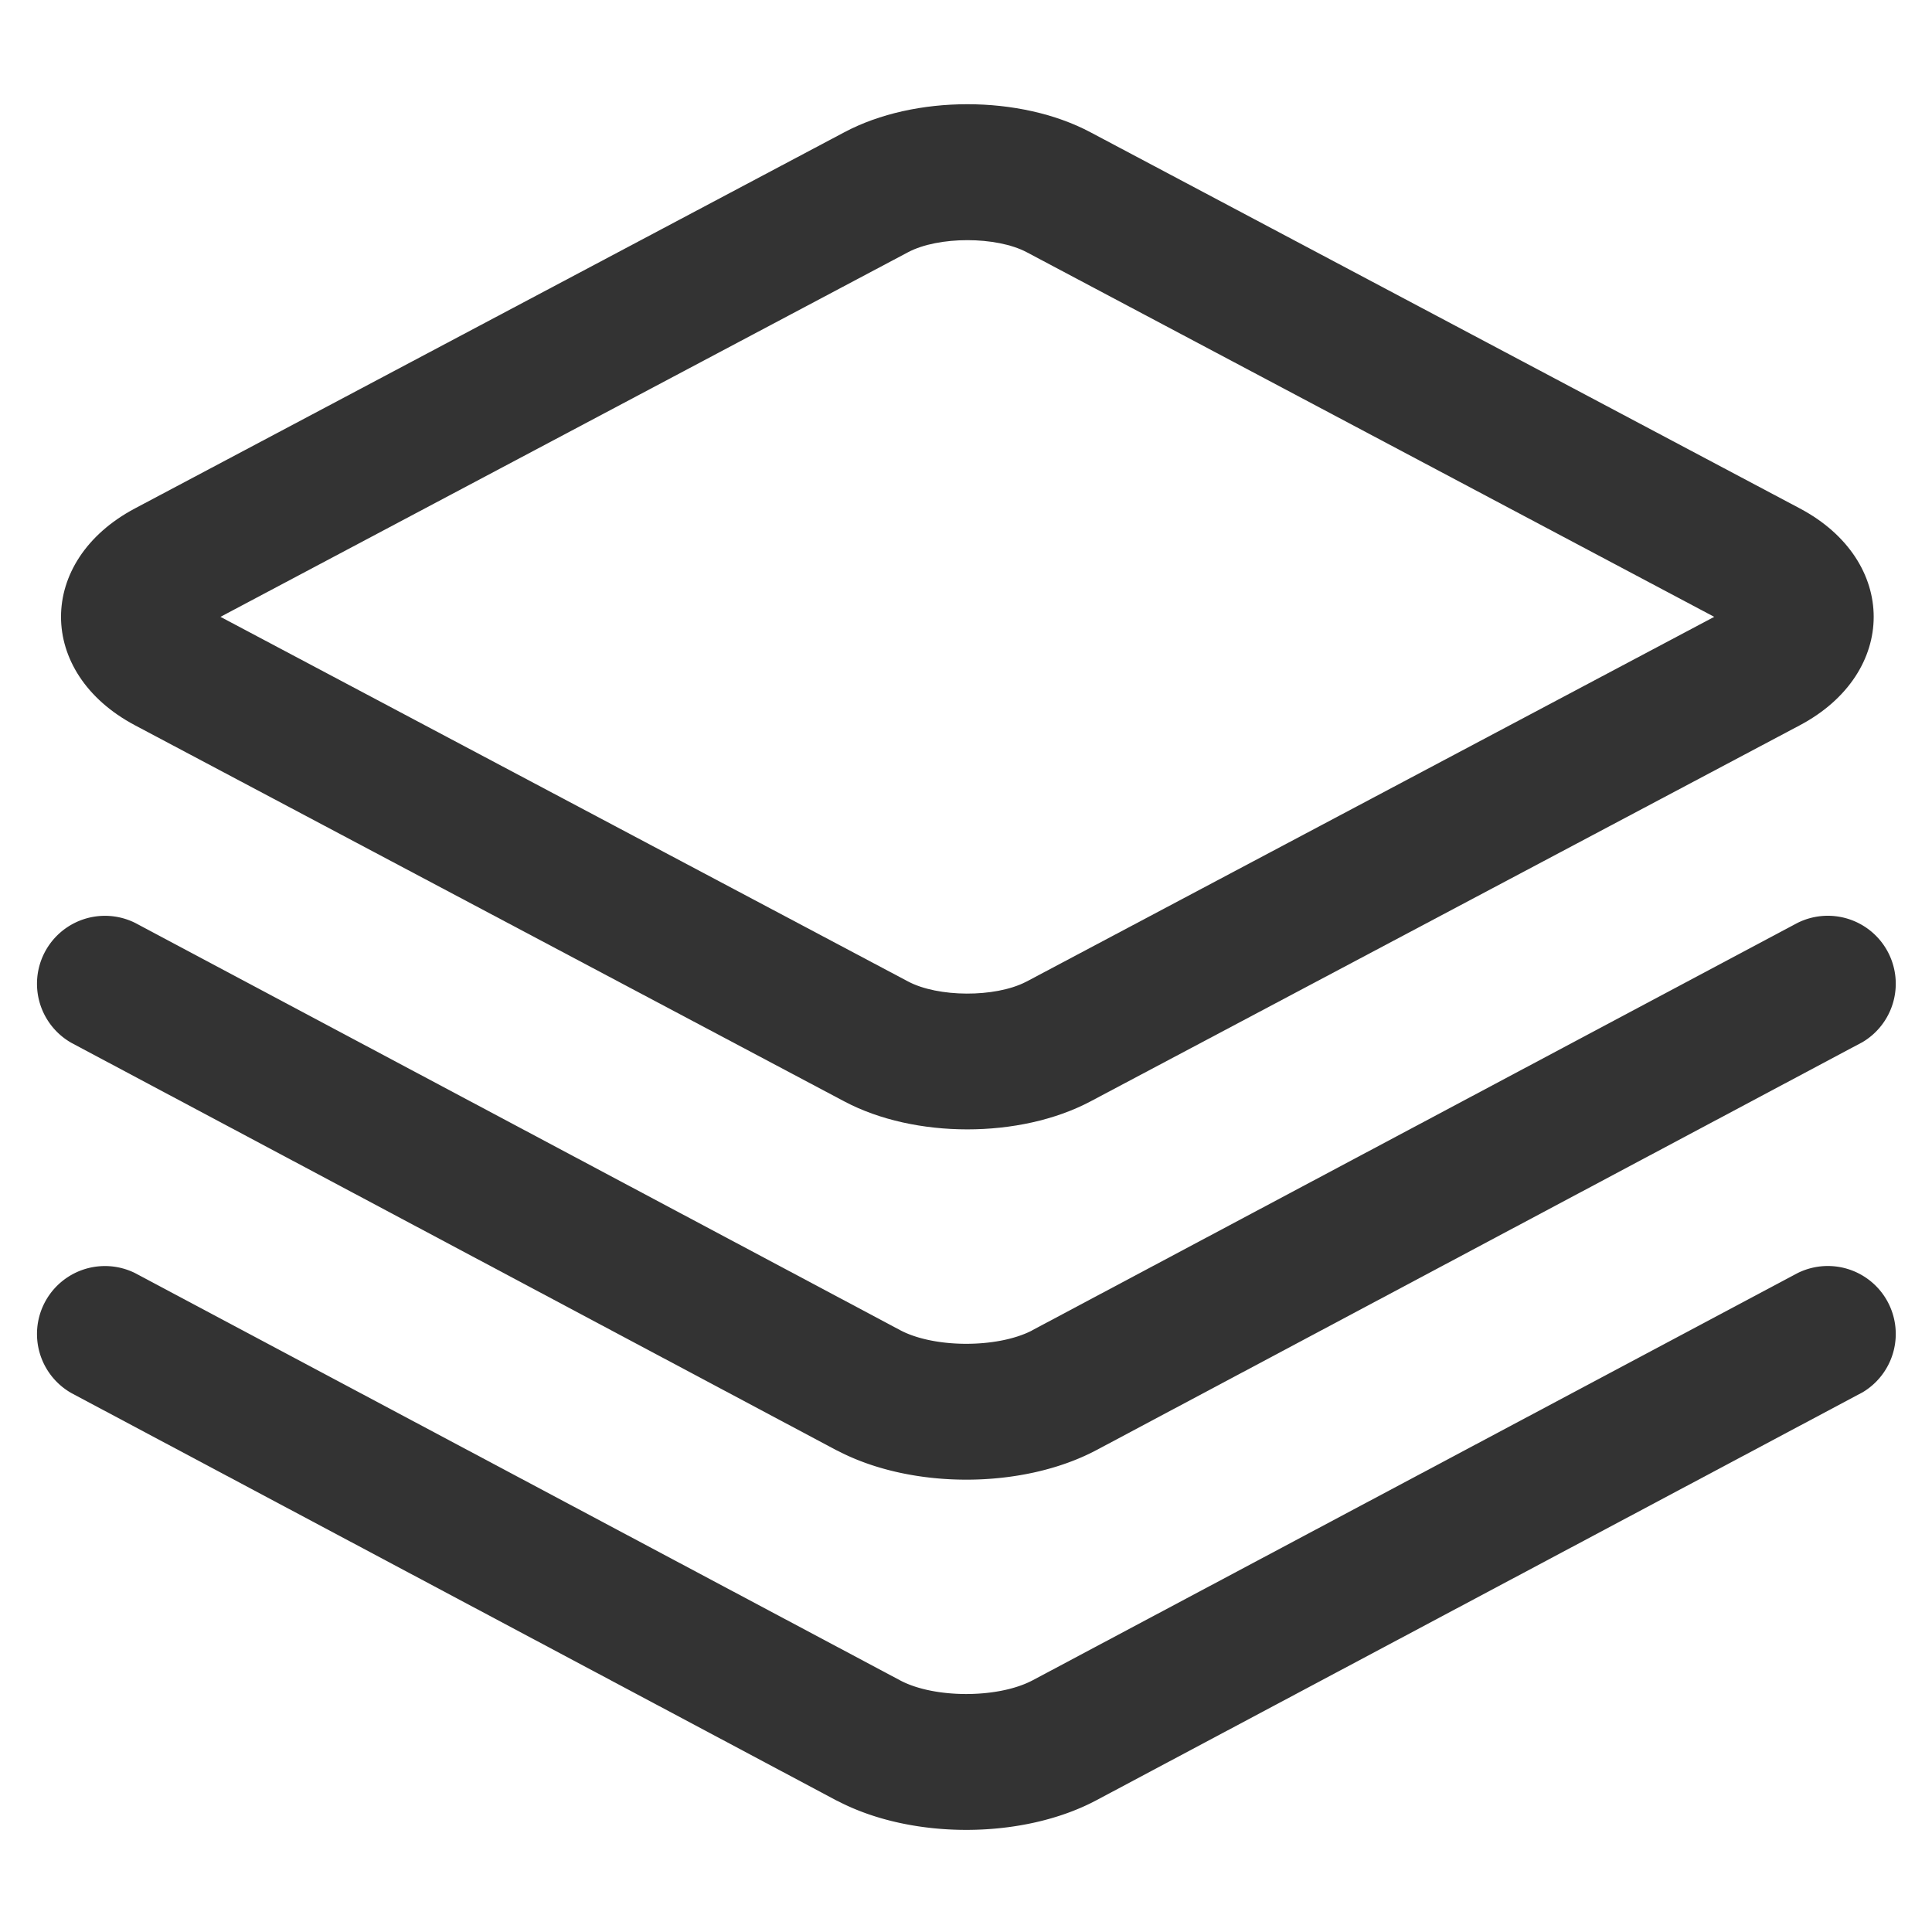
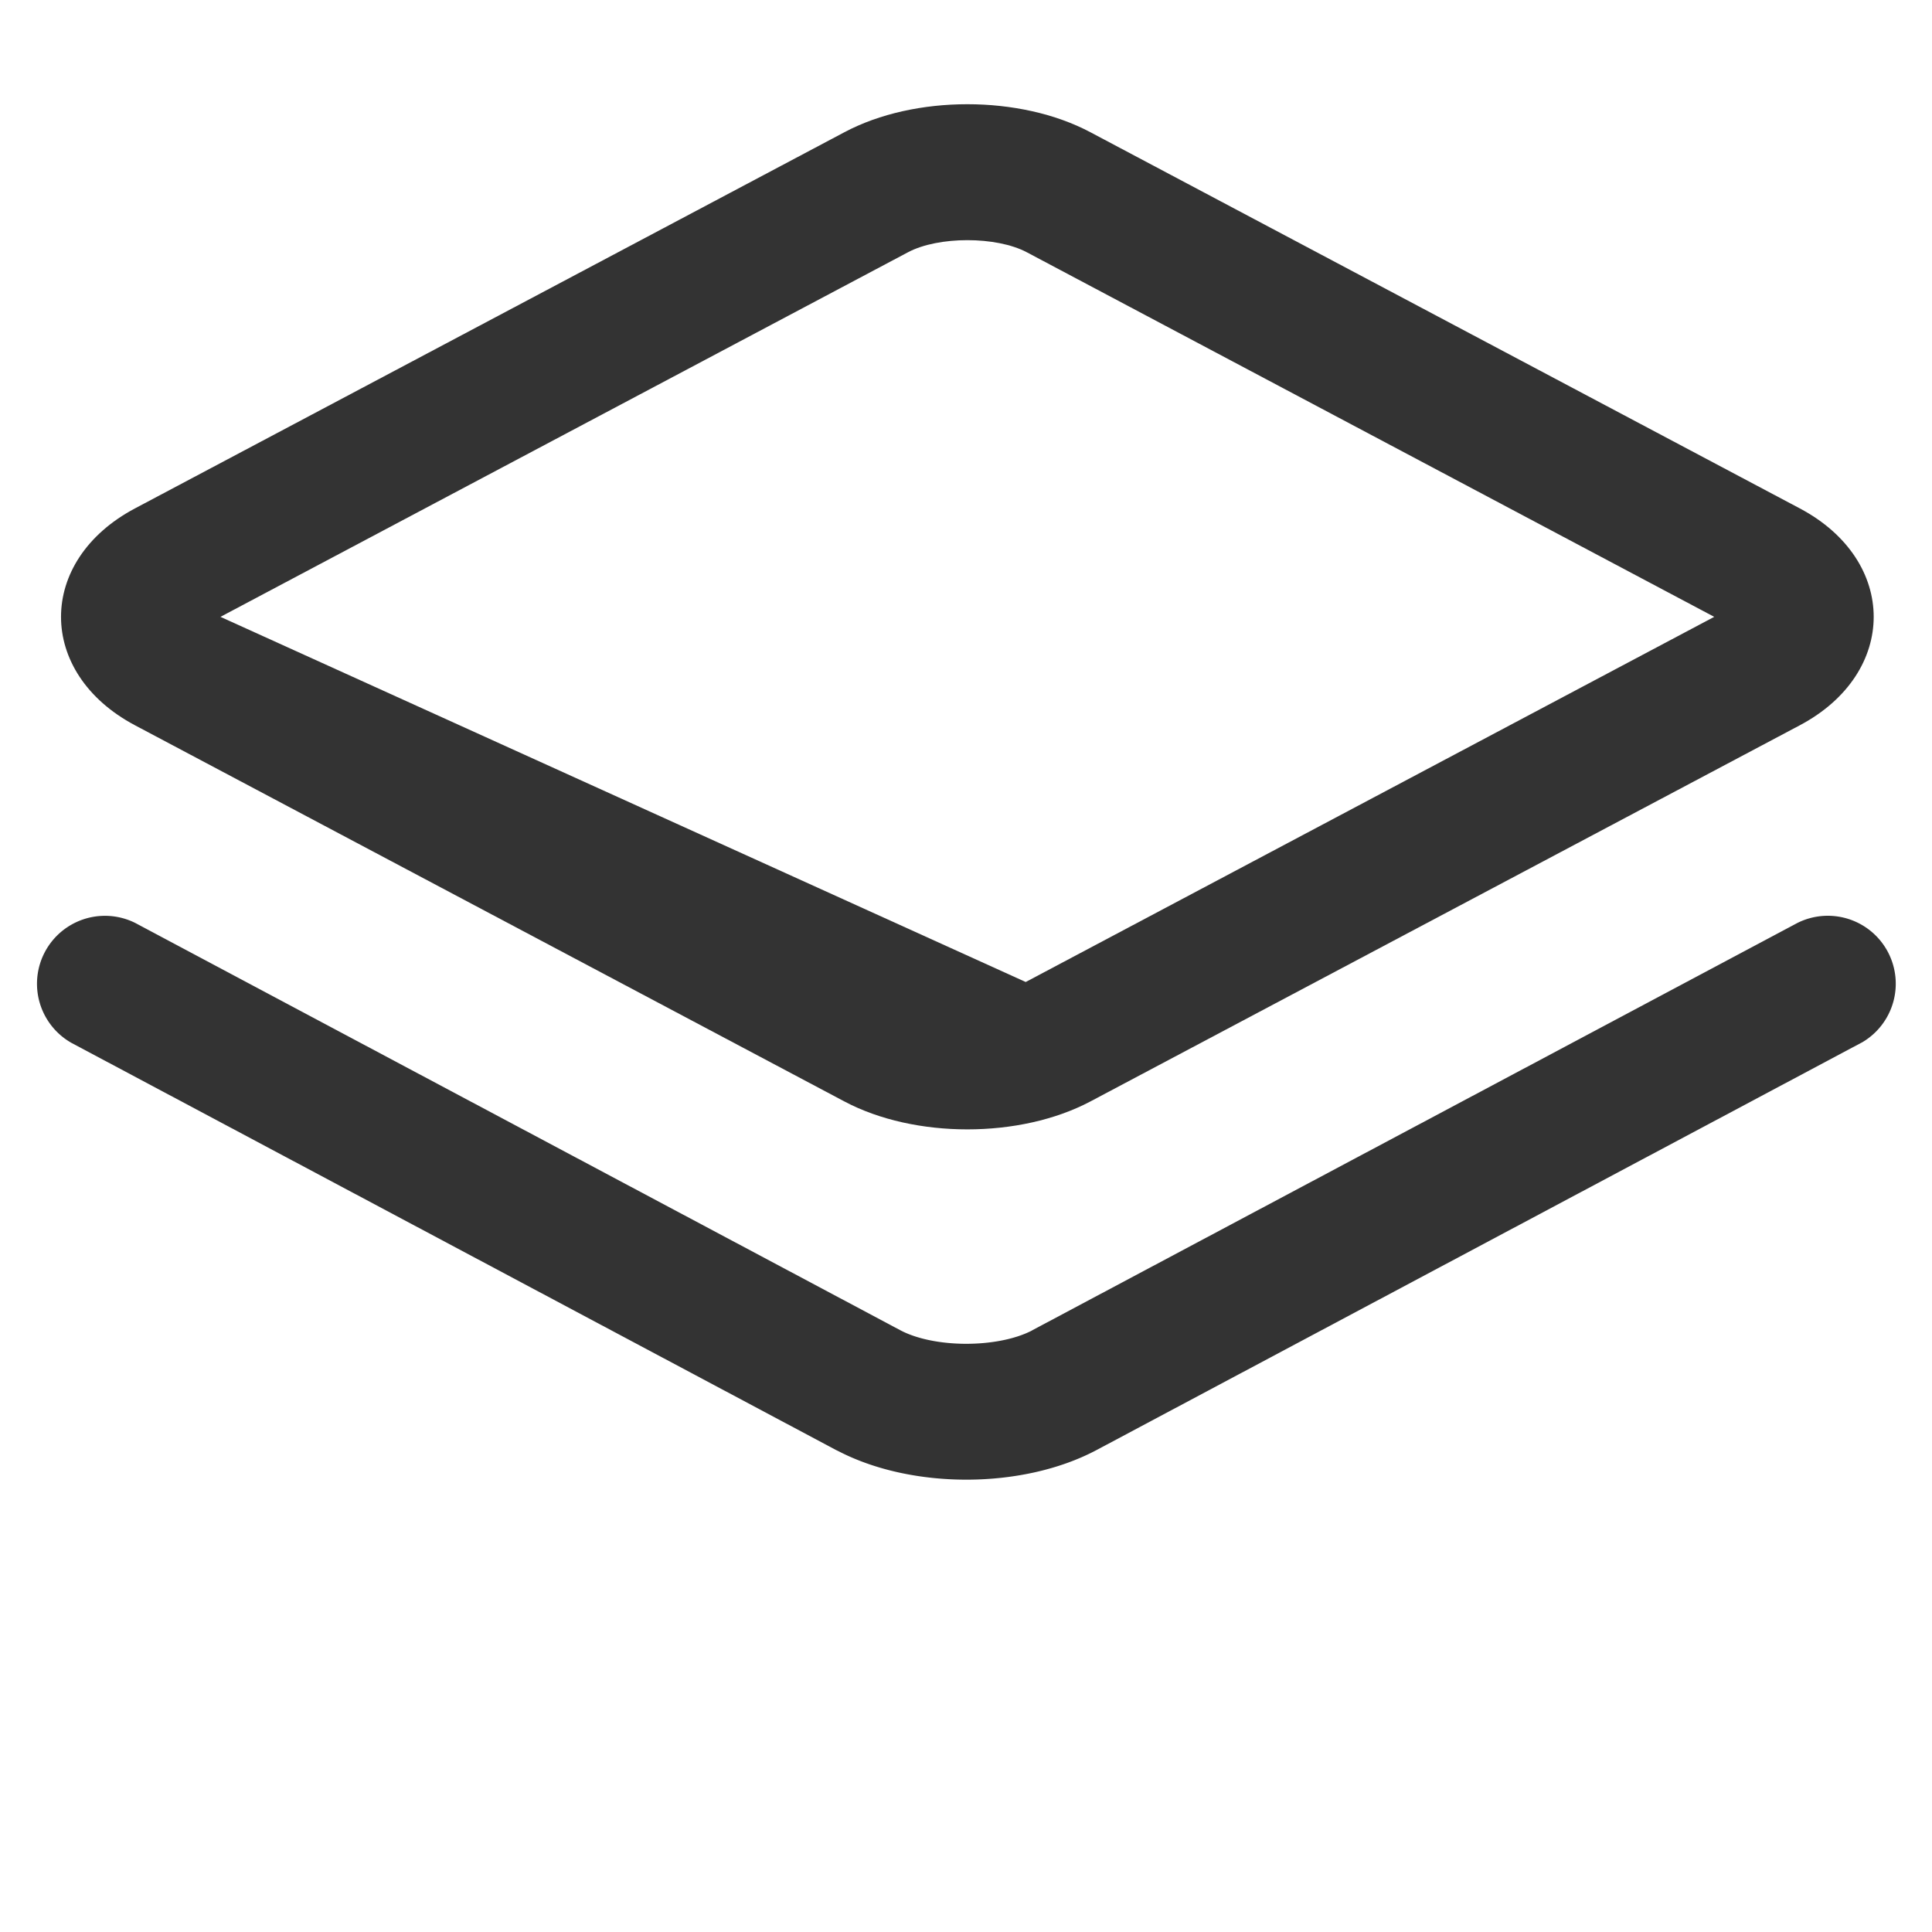
<svg xmlns="http://www.w3.org/2000/svg" t="1596092912366" class="icon" viewBox="0 0 1024 1024" version="1.1" p-id="43530" width="64" height="64">
  <defs>
    <style type="text/css" />
  </defs>
-   <path d="M447.545 70.087l-376.036 199.396c-52.224 27.705-52.224 87.211 0 114.916l376.036 199.396c37.205 19.74 93.127 19.74 130.389 0l376.036-199.396c52.167-27.705 52.167-87.211 0-114.916l-376.036-199.396c-37.262-19.797-93.184-19.797-130.389 0z m461.028 256.853L544.199 520.192l-0.569 0.284c-16.27 8.306-46.421 8.192-62.35-0.284L116.85 326.94 481.28 133.689c16.1-8.533 46.763-8.533 62.919 0l364.373 193.252z" p-id="43531" fill="#333333" />
+   <path d="M447.545 70.087l-376.036 199.396c-52.224 27.705-52.224 87.211 0 114.916l376.036 199.396c37.205 19.74 93.127 19.74 130.389 0l376.036-199.396c52.167-27.705 52.167-87.211 0-114.916l-376.036-199.396c-37.262-19.797-93.184-19.797-130.389 0z m461.028 256.853L544.199 520.192l-0.569 0.284L116.85 326.94 481.28 133.689c16.1-8.533 46.763-8.533 62.919 0l364.373 193.252z" p-id="43531" fill="#333333" />
  <path d="M952.548 489.244a36.011 36.011 0 0 1 34.361 63.26l-0.569 0.284-405.163 215.78c-38.969 20.708-97.508 20.935-136.818 0.569l-1.195-0.569L37.945 552.789a36.011 36.011 0 0 1 33.28-63.829l0.569 0.284 405.22 215.723c17.977 9.614 51.428 9.671 69.746 0.341l0.569-0.341L952.548 489.244z" p-id="43532" fill="#333333" />
-   <path d="M952.548 674.873a36.011 36.011 0 0 1 34.361 63.26l-0.569 0.284-405.163 215.723c-38.969 20.764-97.508 20.992-136.818 0.626l-1.195-0.569L37.945 738.418a36.011 36.011 0 0 1 33.28-63.829l0.569 0.284 405.22 215.723c17.977 9.614 51.428 9.671 69.746 0.284l0.569-0.284 405.22-215.723z" p-id="43533" fill="#333333" />
</svg>